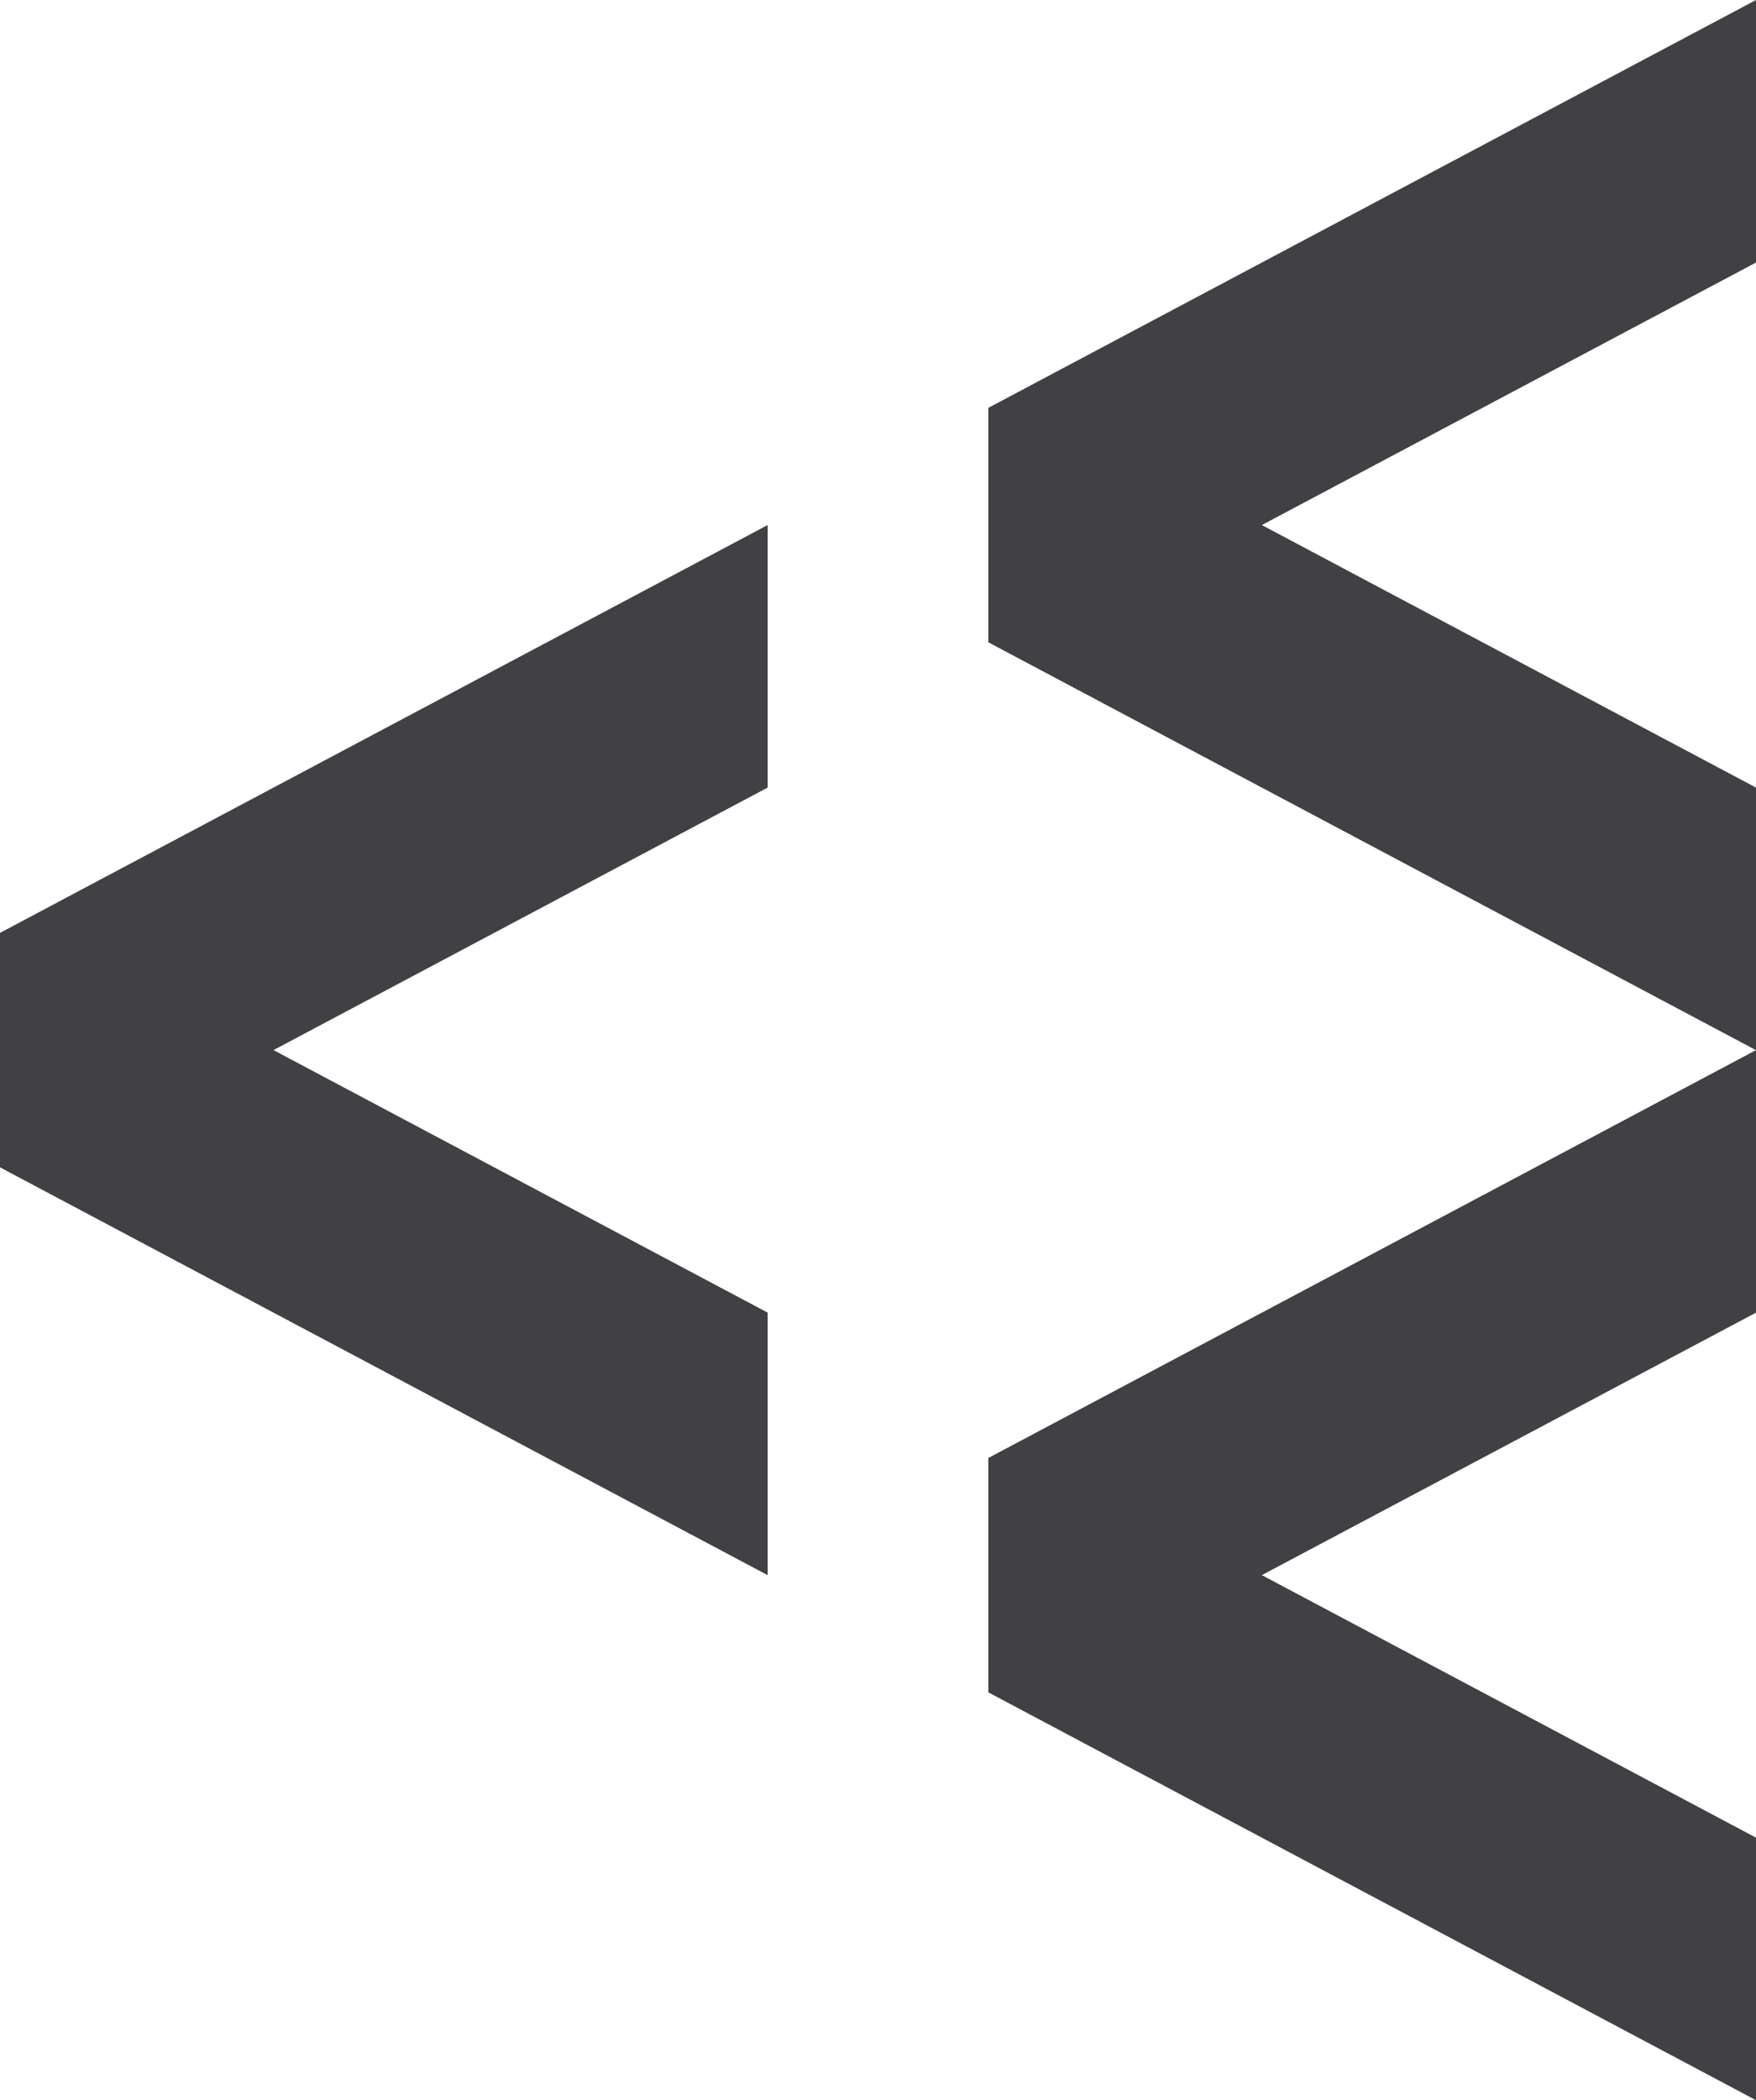
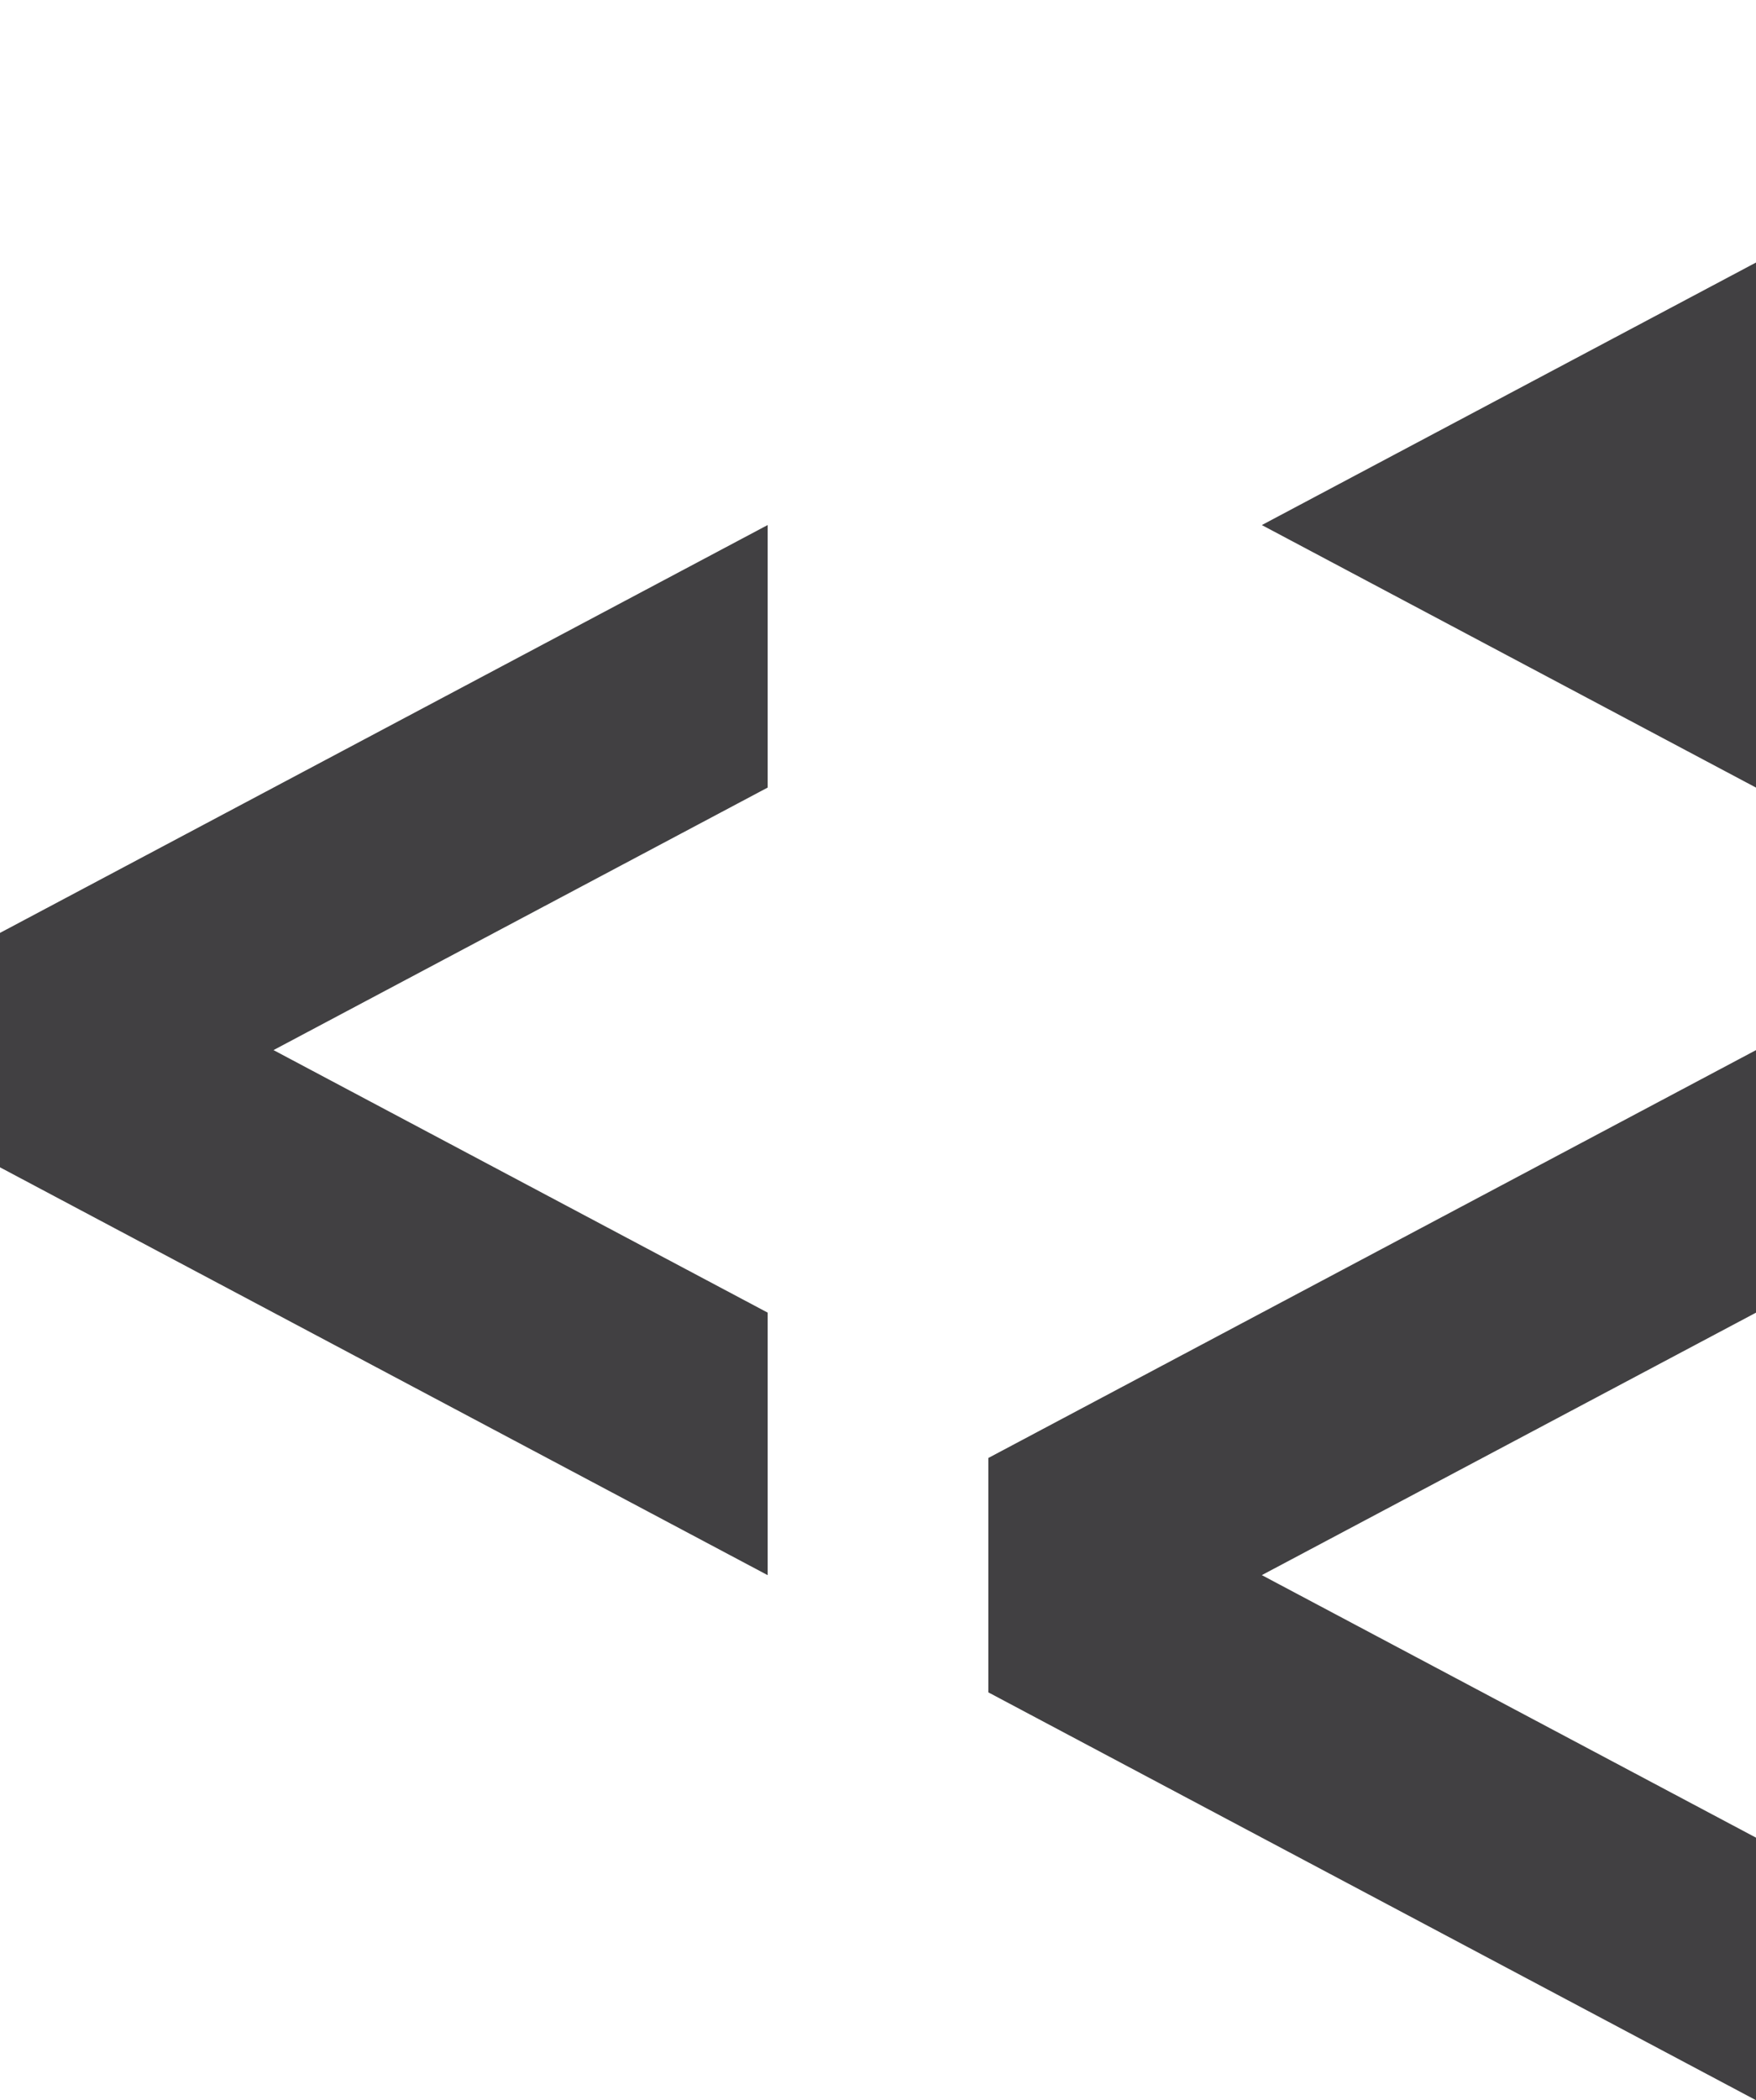
<svg xmlns="http://www.w3.org/2000/svg" id="Layer_2" viewBox="0 0 509.71 609.26">
  <defs>
    <style>.cls-1{fill:#414042;stroke-width:0px;}</style>
  </defs>
  <g id="Layer_1-2">
-     <path class="cls-1" d="m0,338.64v-68.01s222.83-118.32,222.83-118.32v76.16s-143.44,76.16-143.44,76.16l143.44,76.16v76.16S0,338.64,0,338.64Zm509.71-34v-76.16s-143.44-76.16-143.44-76.16l143.44-76.16V0s-222.83,118.32-222.83,118.32v68.01s222.83,118.32,222.83,118.32Zm0,228.46l-143.44-76.16,143.44-76.14v-76.16s-222.83,118.32-222.83,118.32v67.99s222.83,118.32,222.83,118.32v-76.16Z" />
+     <path class="cls-1" d="m0,338.64v-68.01s222.83-118.32,222.83-118.32v76.16s-143.44,76.16-143.44,76.16l143.44,76.16v76.16S0,338.64,0,338.64Zm509.71-34v-76.16s-143.44-76.16-143.44-76.16l143.44-76.16V0v68.01s222.83,118.32,222.83,118.32Zm0,228.46l-143.44-76.16,143.44-76.14v-76.16s-222.83,118.32-222.83,118.32v67.99s222.83,118.32,222.83,118.32v-76.16Z" />
  </g>
</svg>